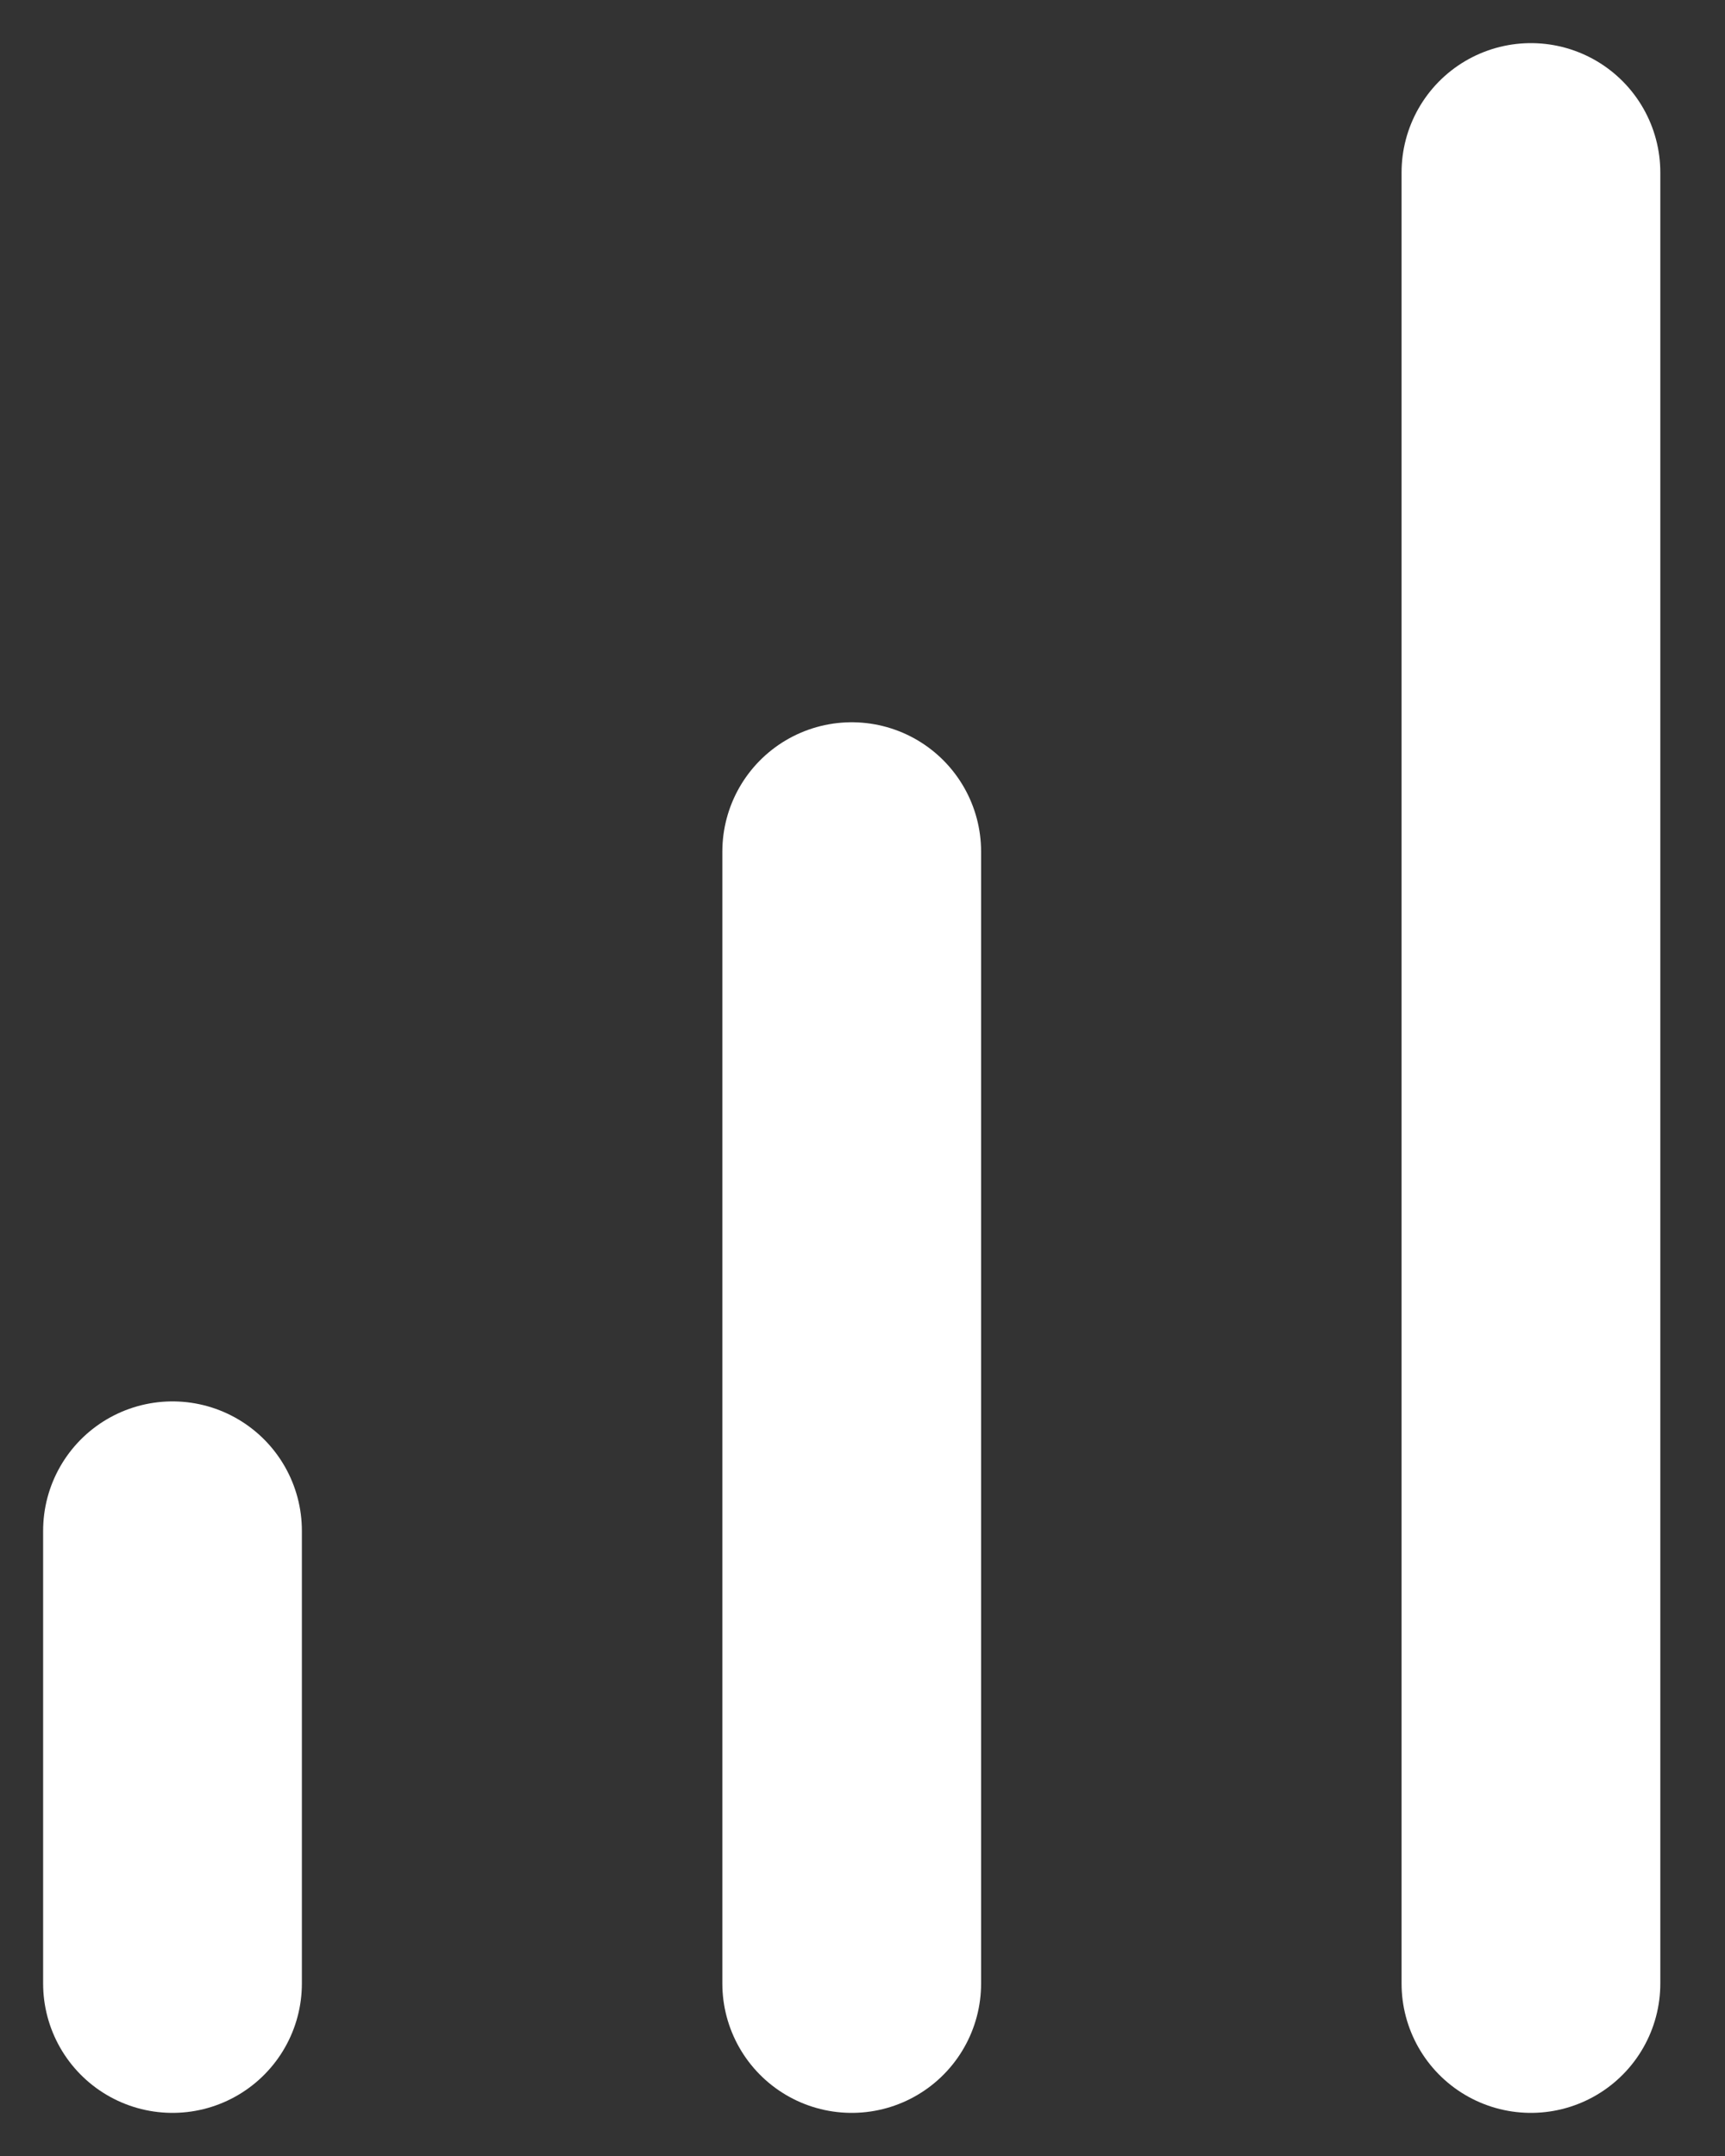
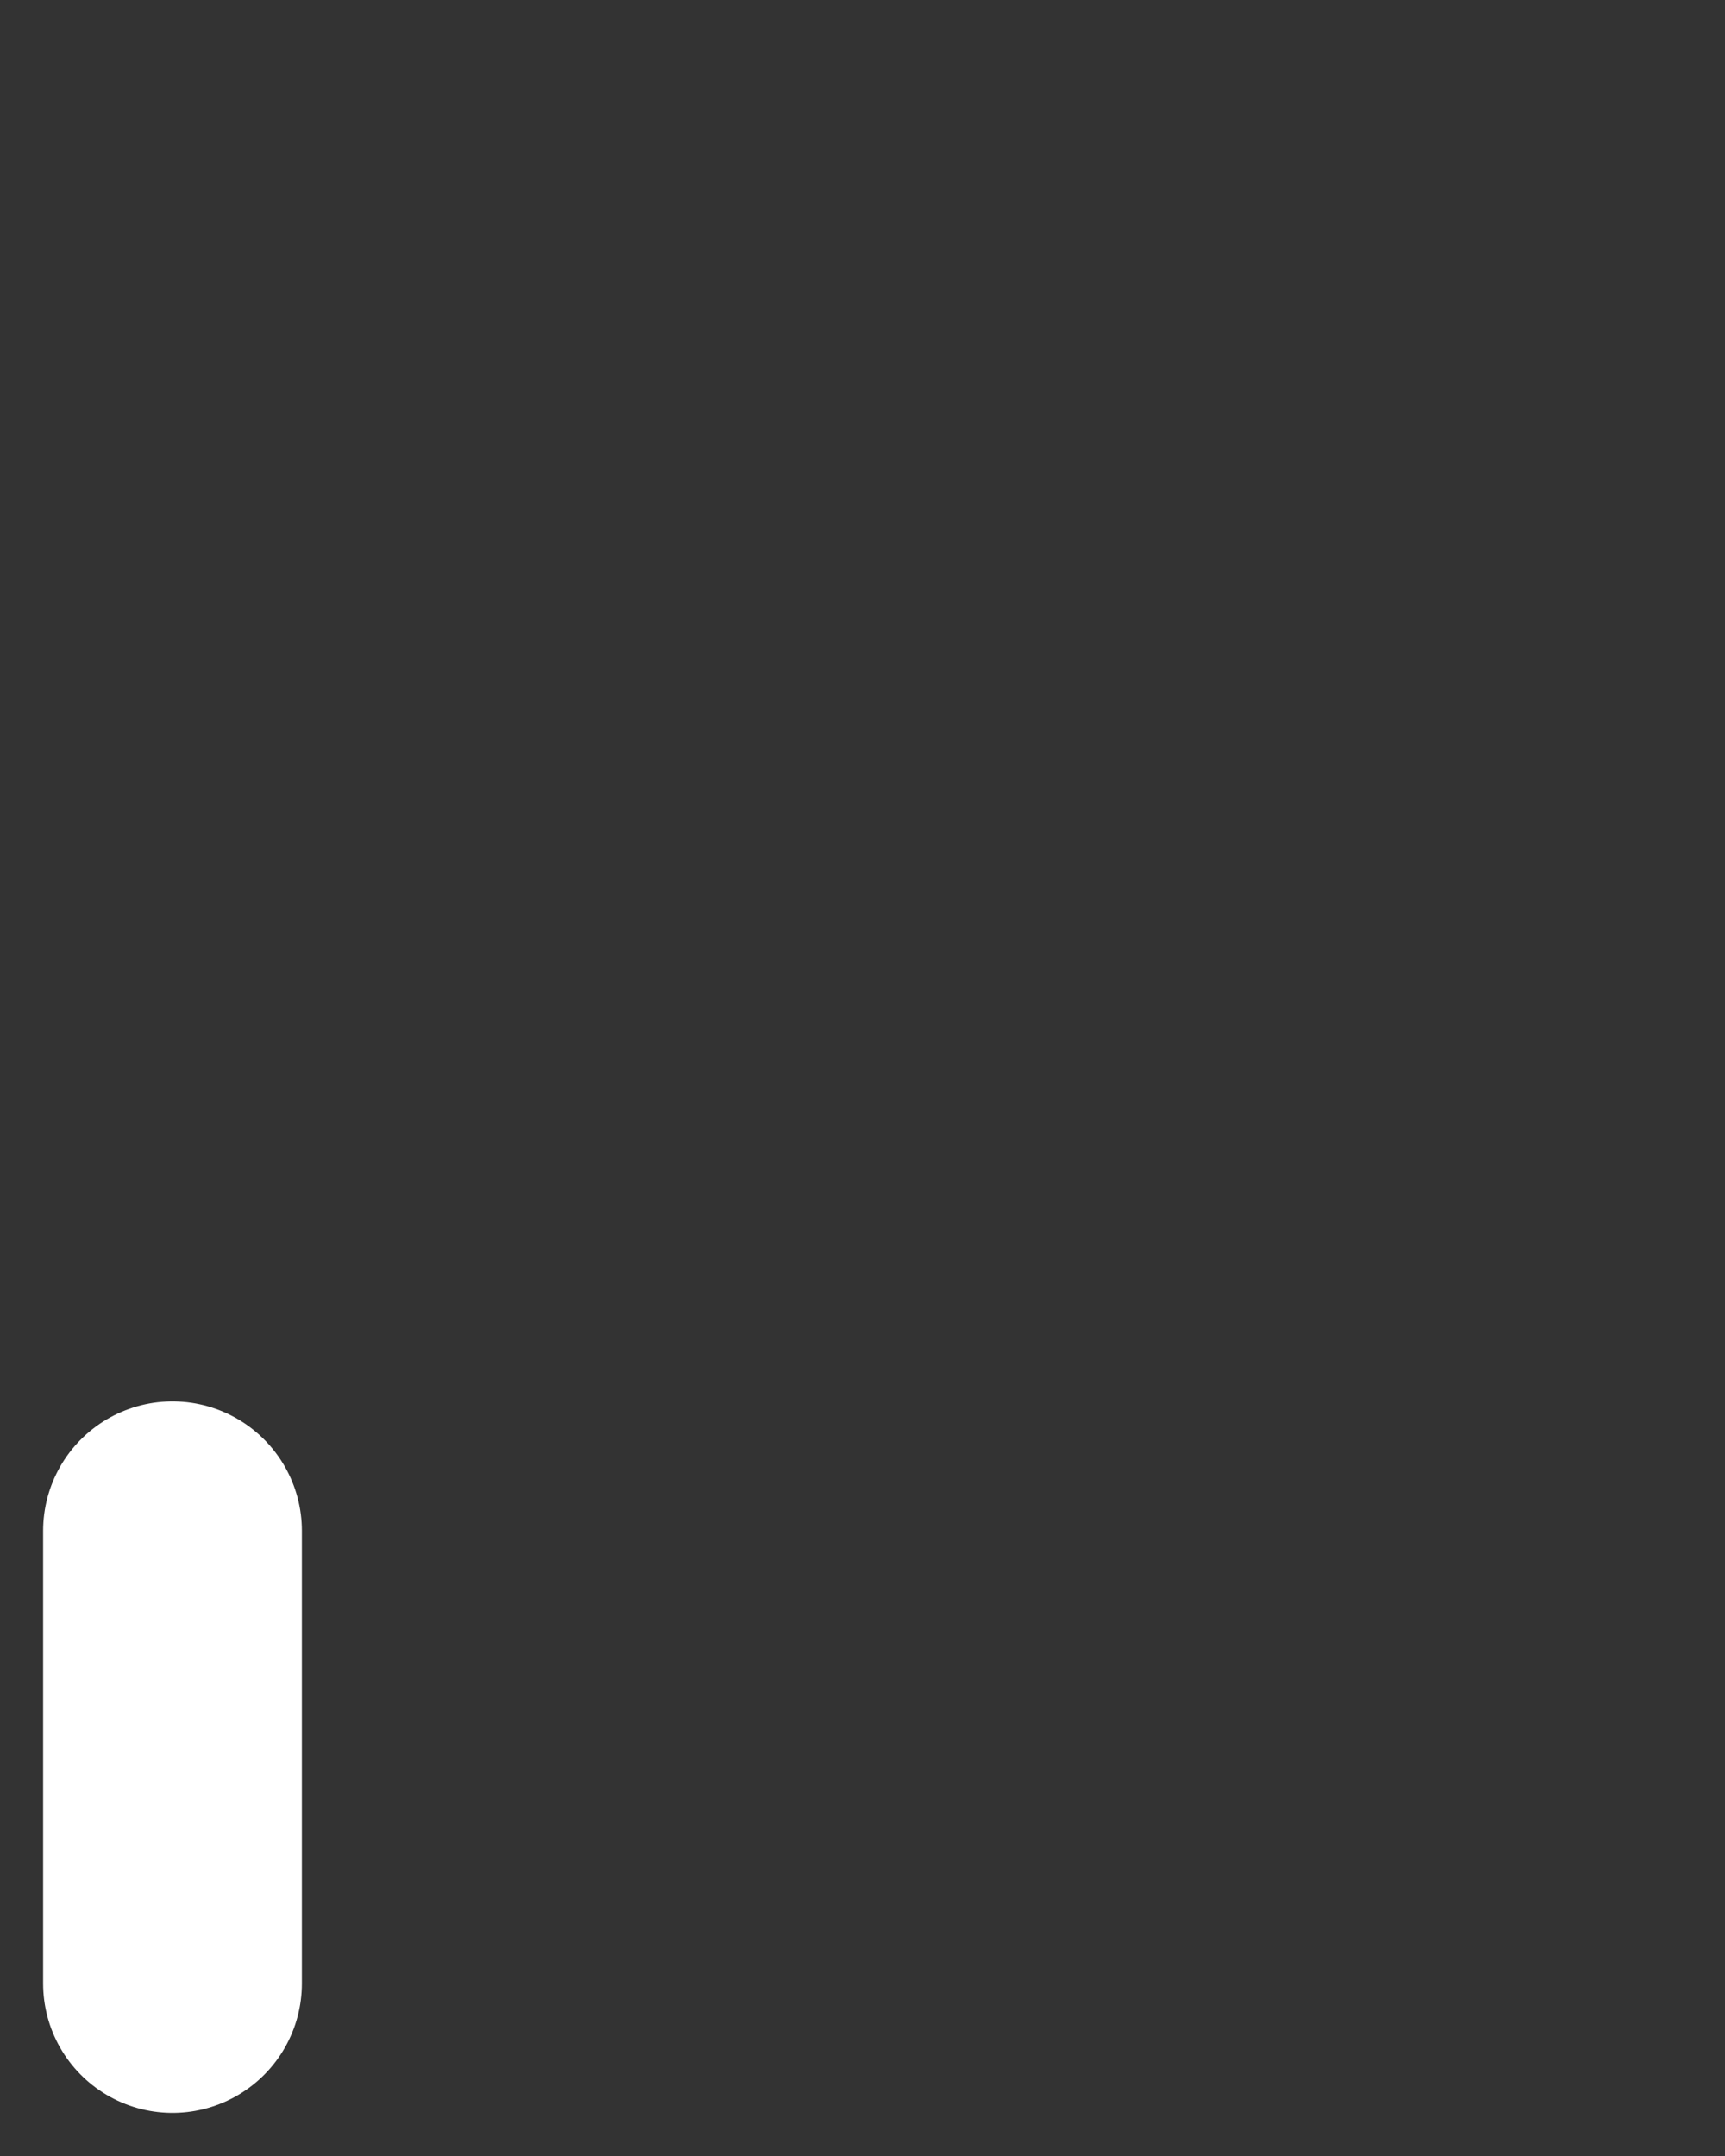
<svg xmlns="http://www.w3.org/2000/svg" width="20" height="25" viewBox="0 0 20 25" fill="none">
  <rect x="0" y="0" width="20" height="25" fill="#333333" stroke="none" />
-   <path d="M9.875 23V9.875" stroke="white" stroke-width="3" stroke-linecap="round" stroke-linejoin="round" />
-   <path d="M17.75 23V2" stroke="white" stroke-width="3" stroke-linecap="round" stroke-linejoin="round" />
  <path d="M2 23V17.75" stroke="white" stroke-width="3" stroke-linecap="round" stroke-linejoin="round" />
</svg>